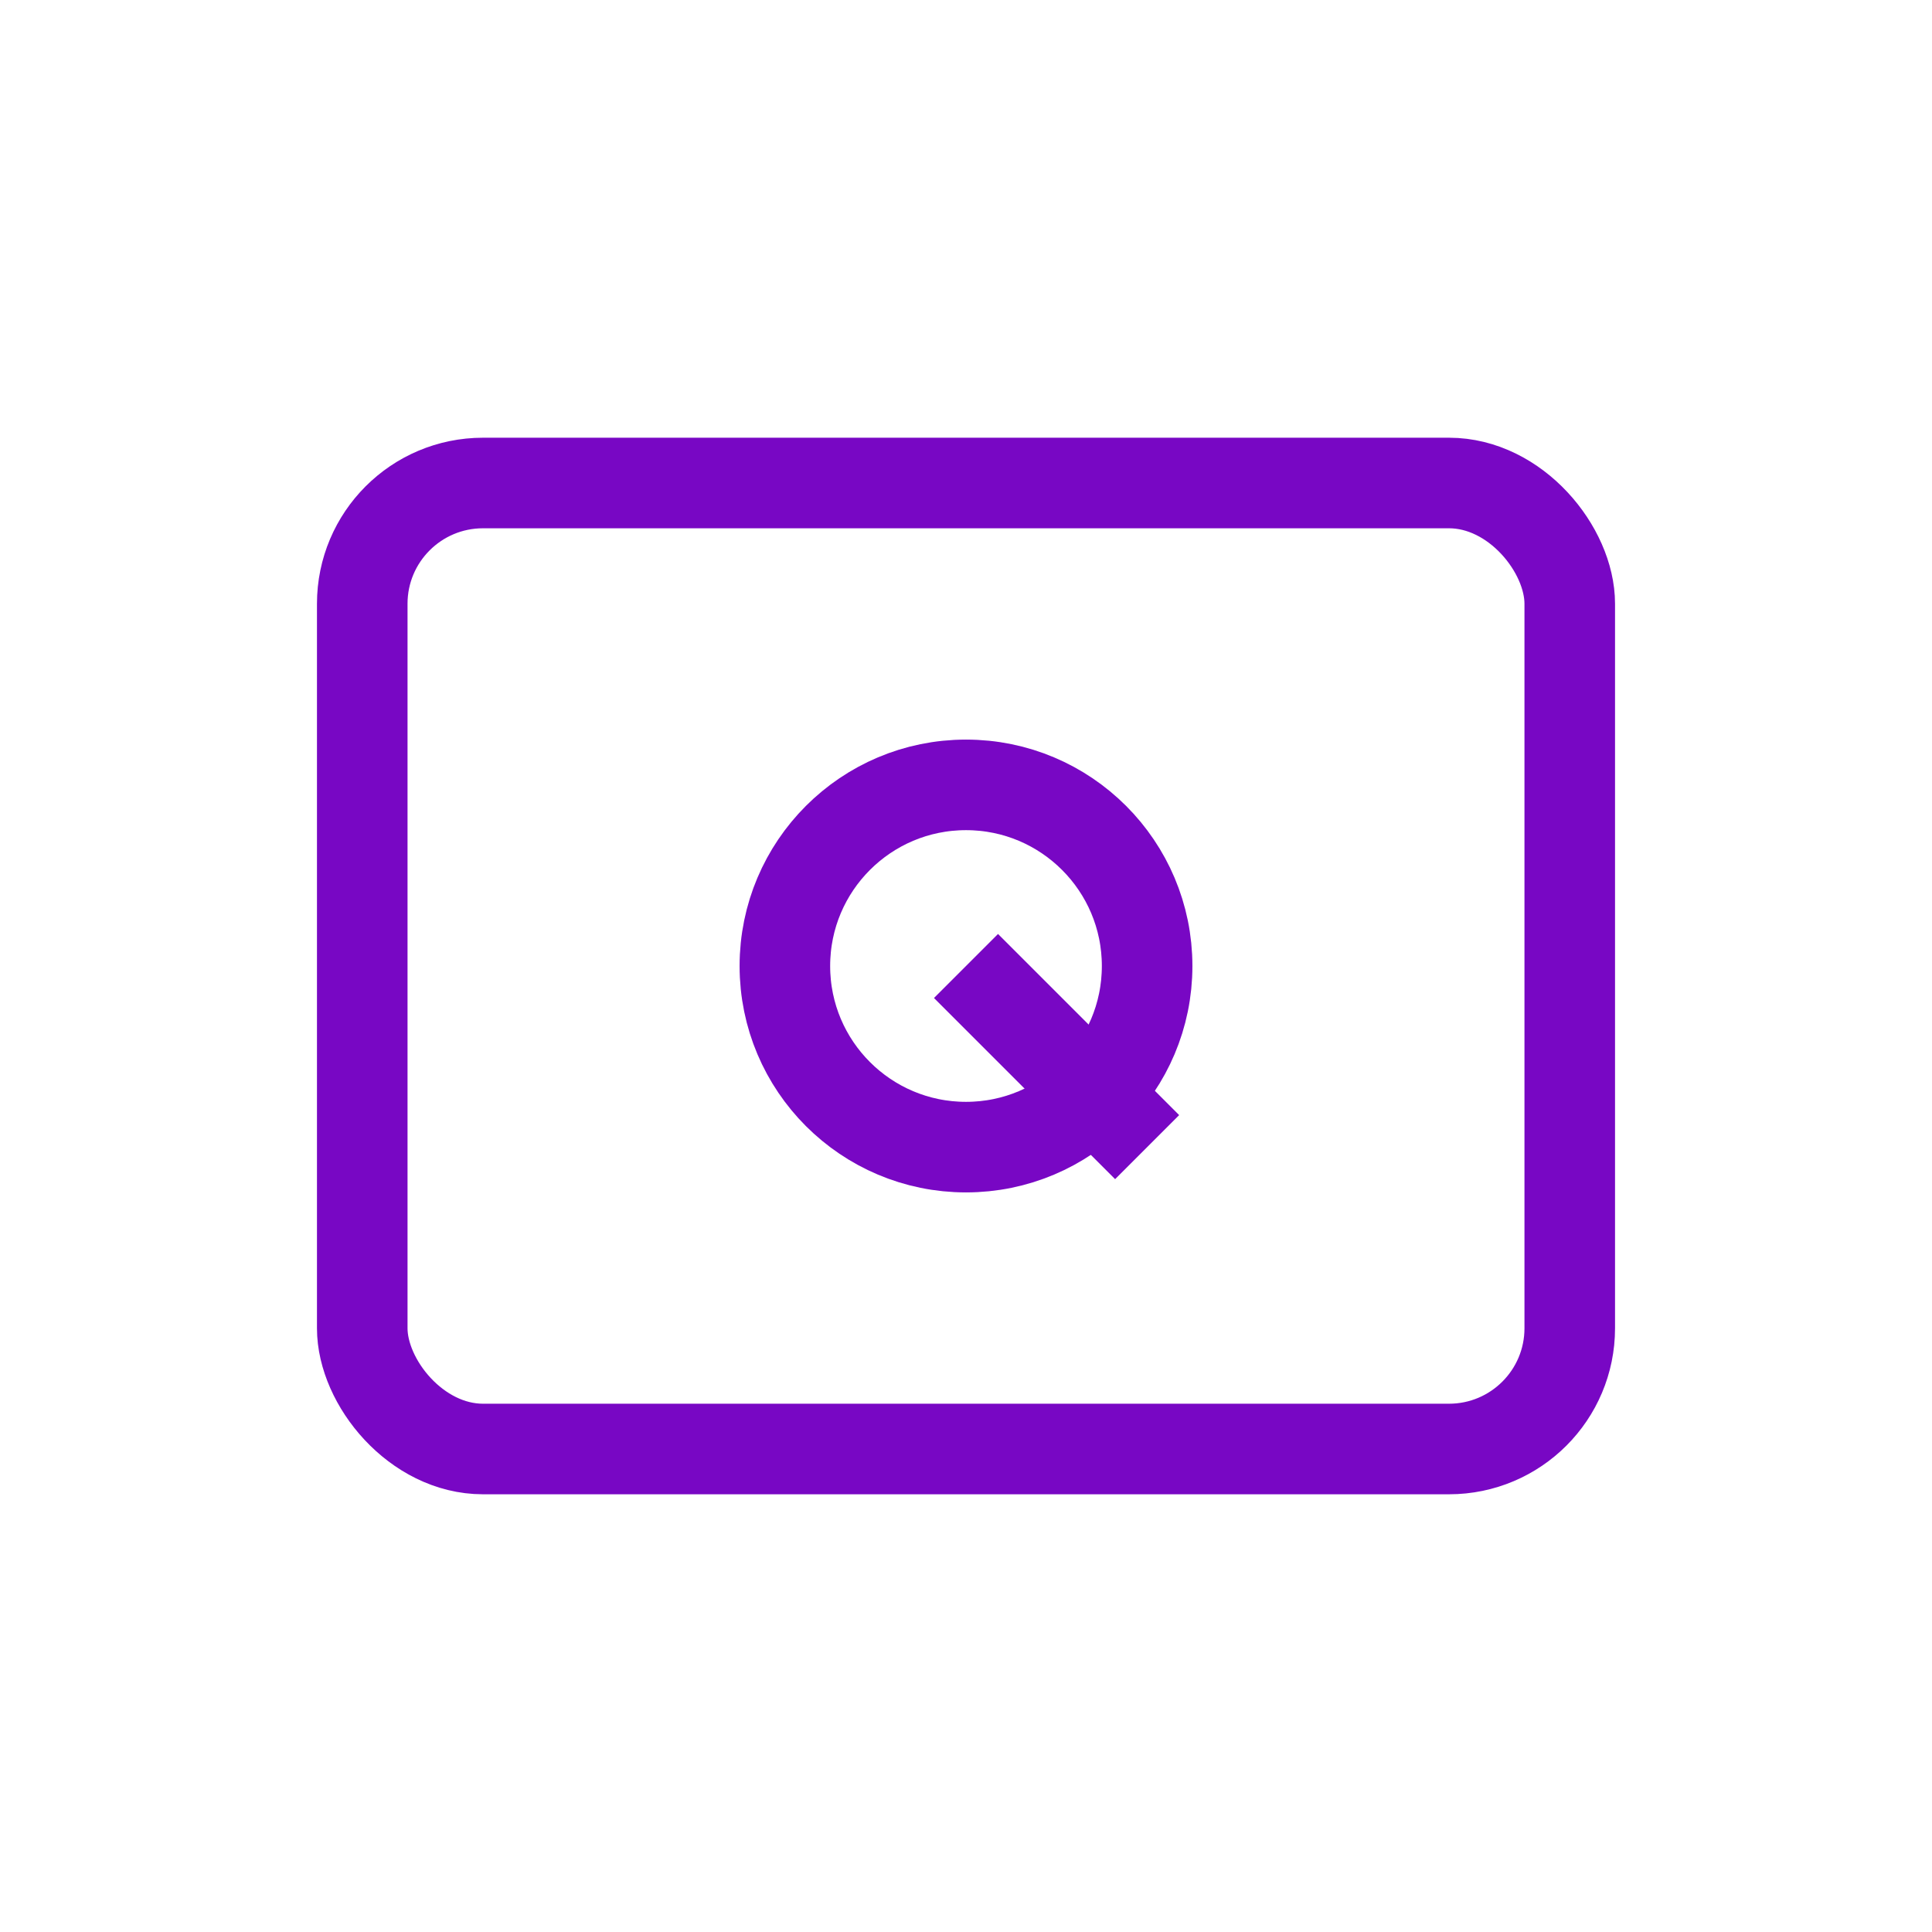
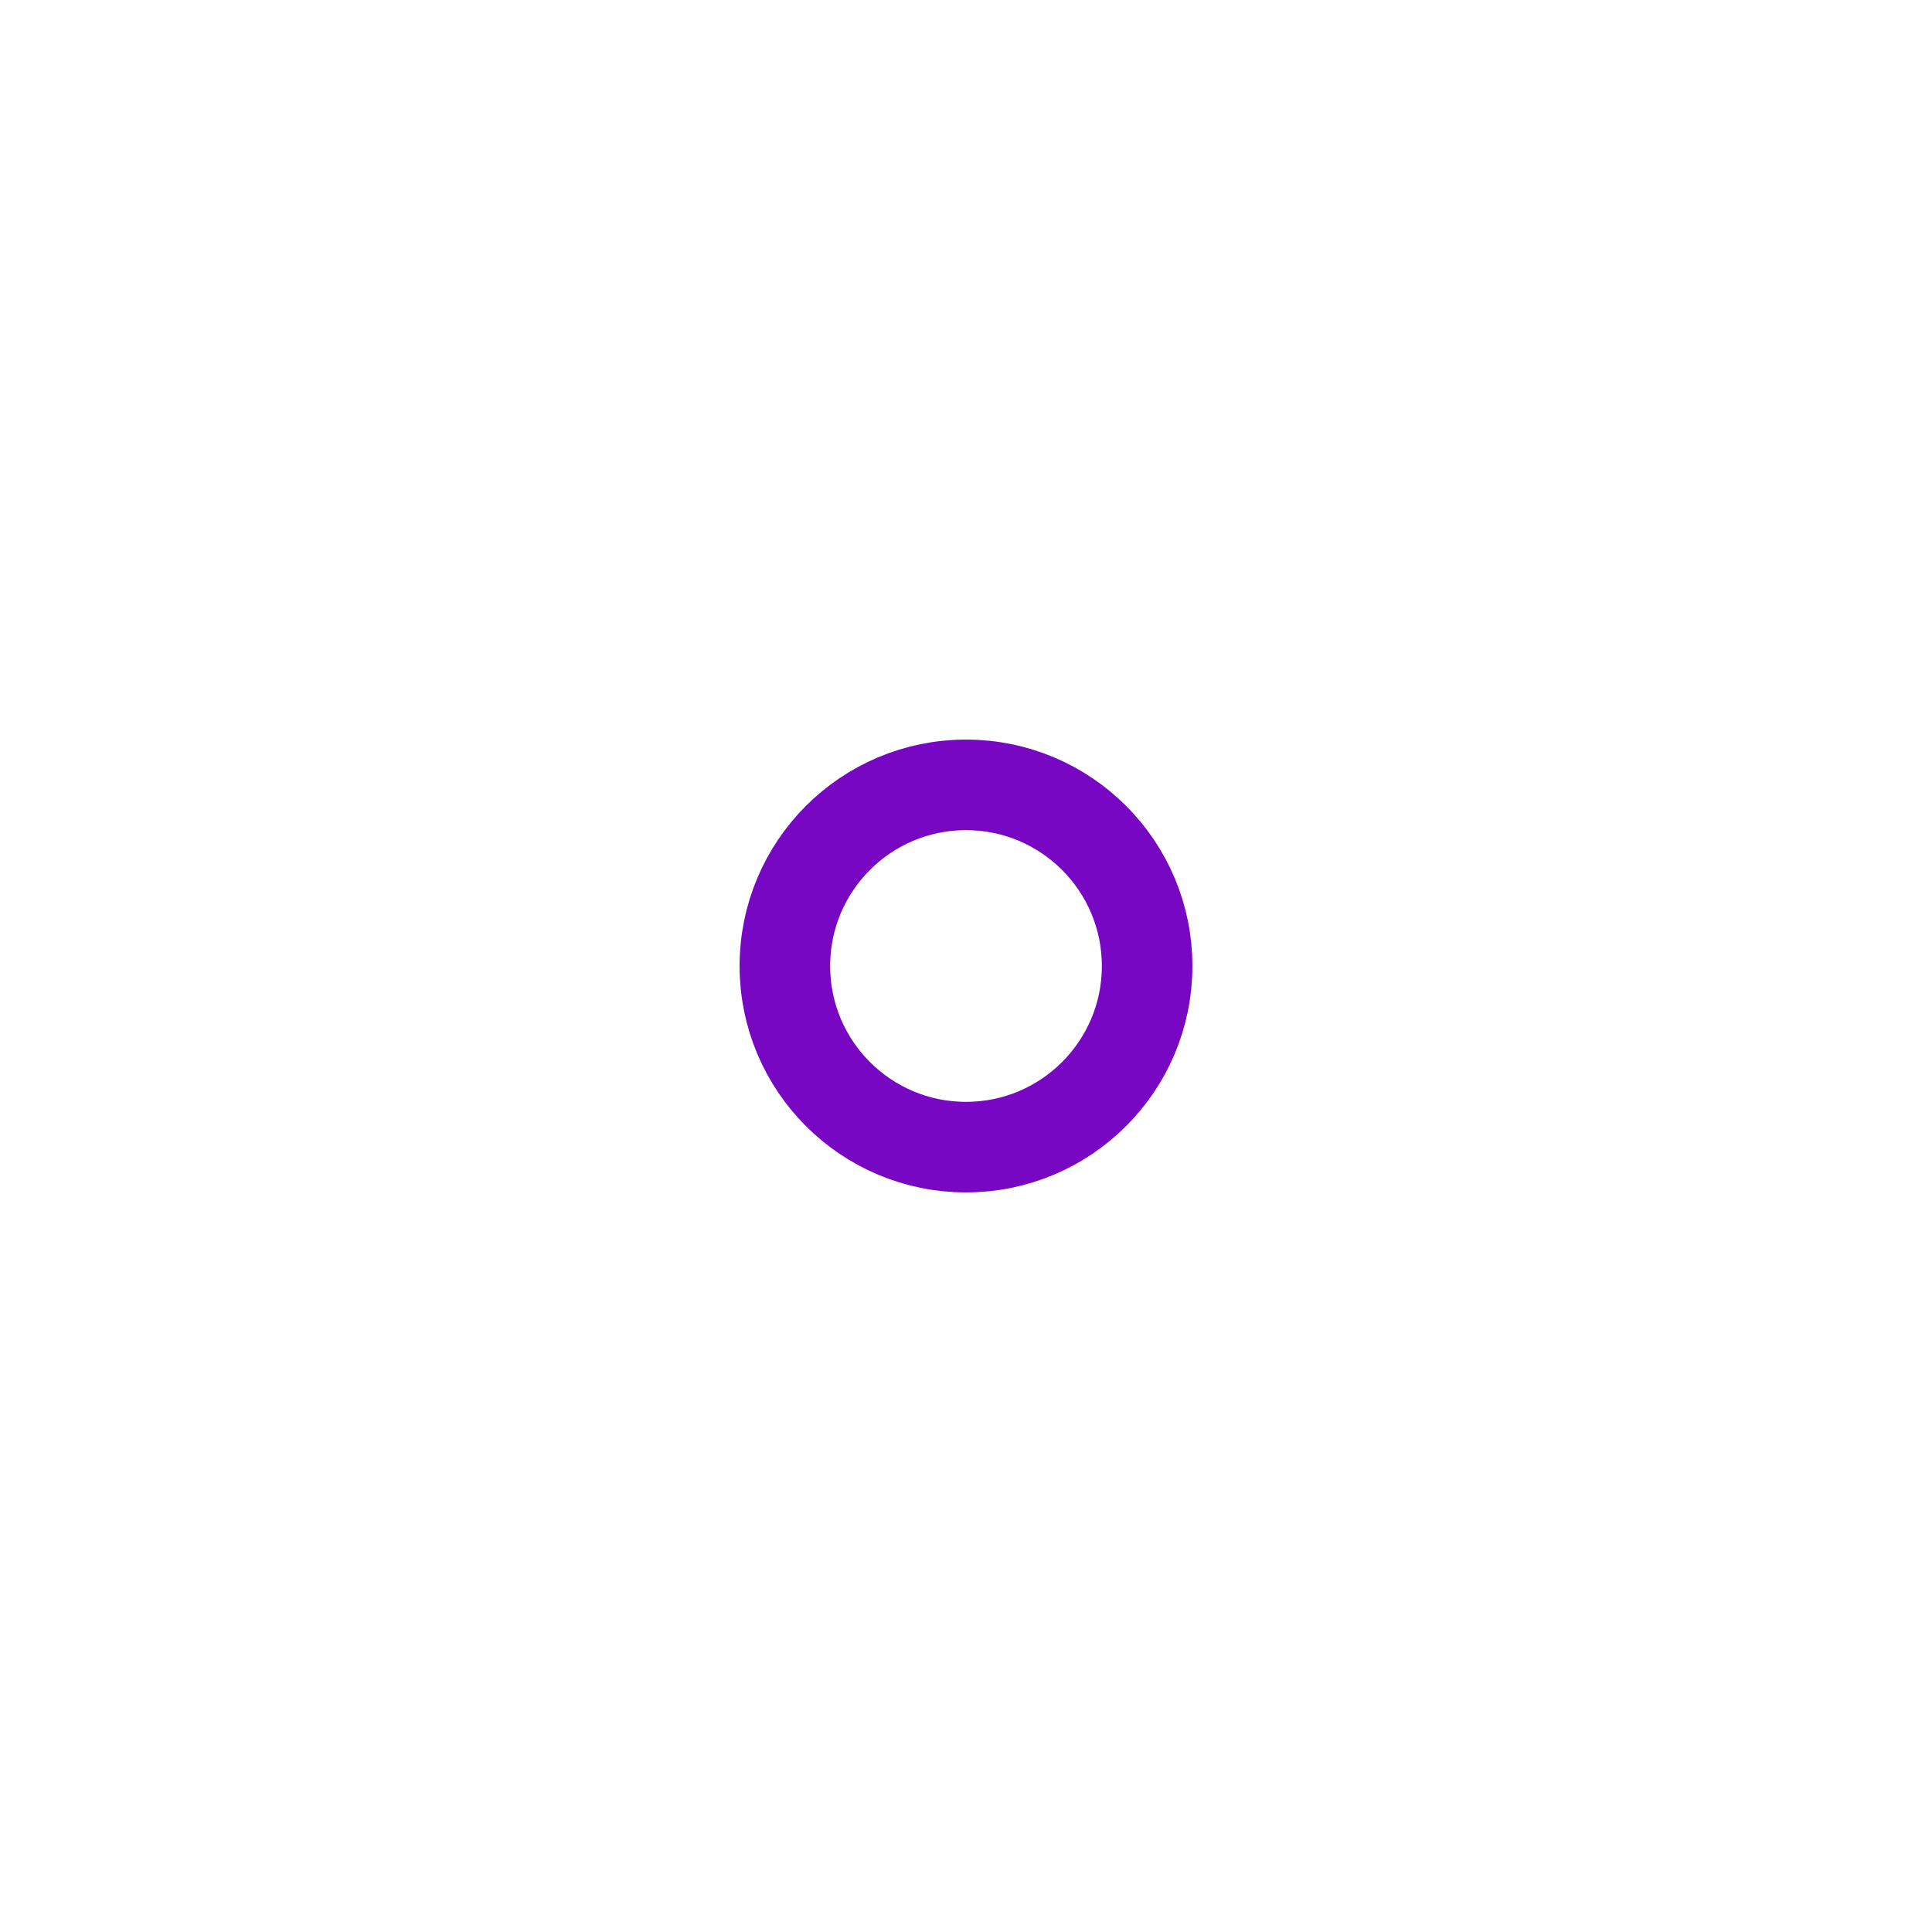
<svg xmlns="http://www.w3.org/2000/svg" viewBox="0 0 64 64" fill="none" stroke="#7807C4" stroke-width="3">
-   <rect x="12" y="16" width="40" height="32" rx="4" />
  <circle cx="32" cy="32" r="6" />
-   <line x1="32" y1="32" x2="38" y2="38" />
</svg>